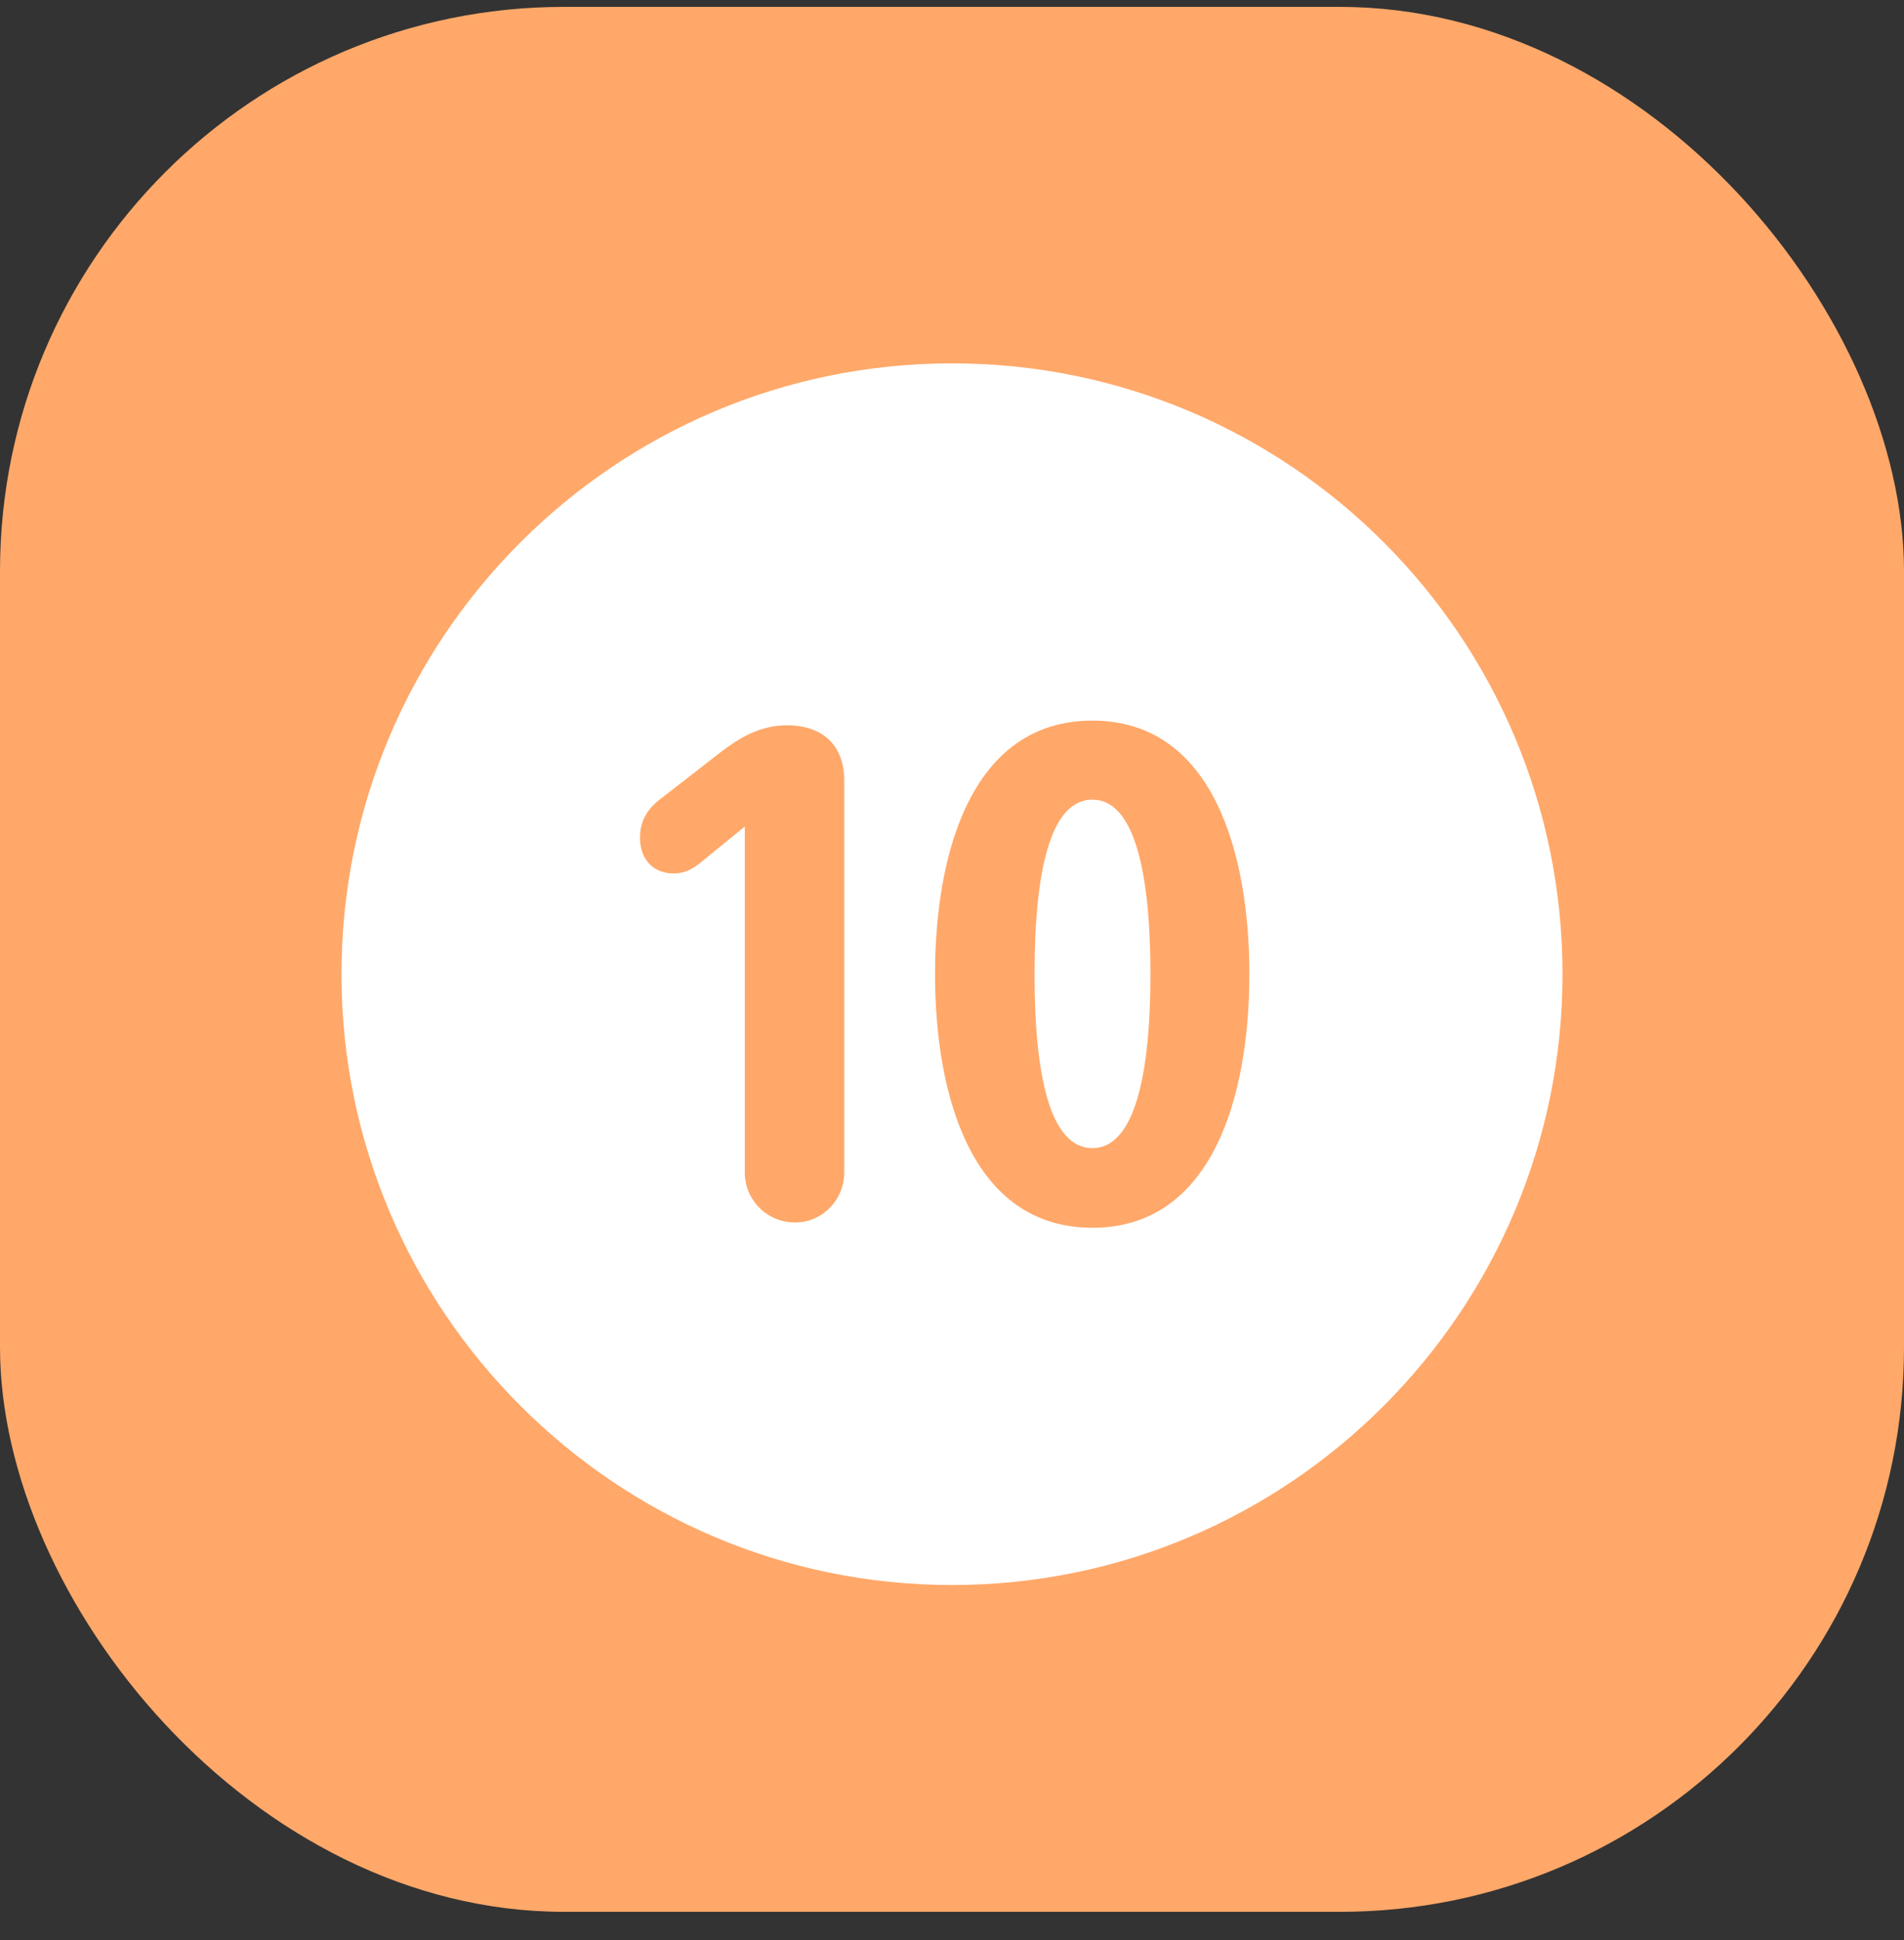
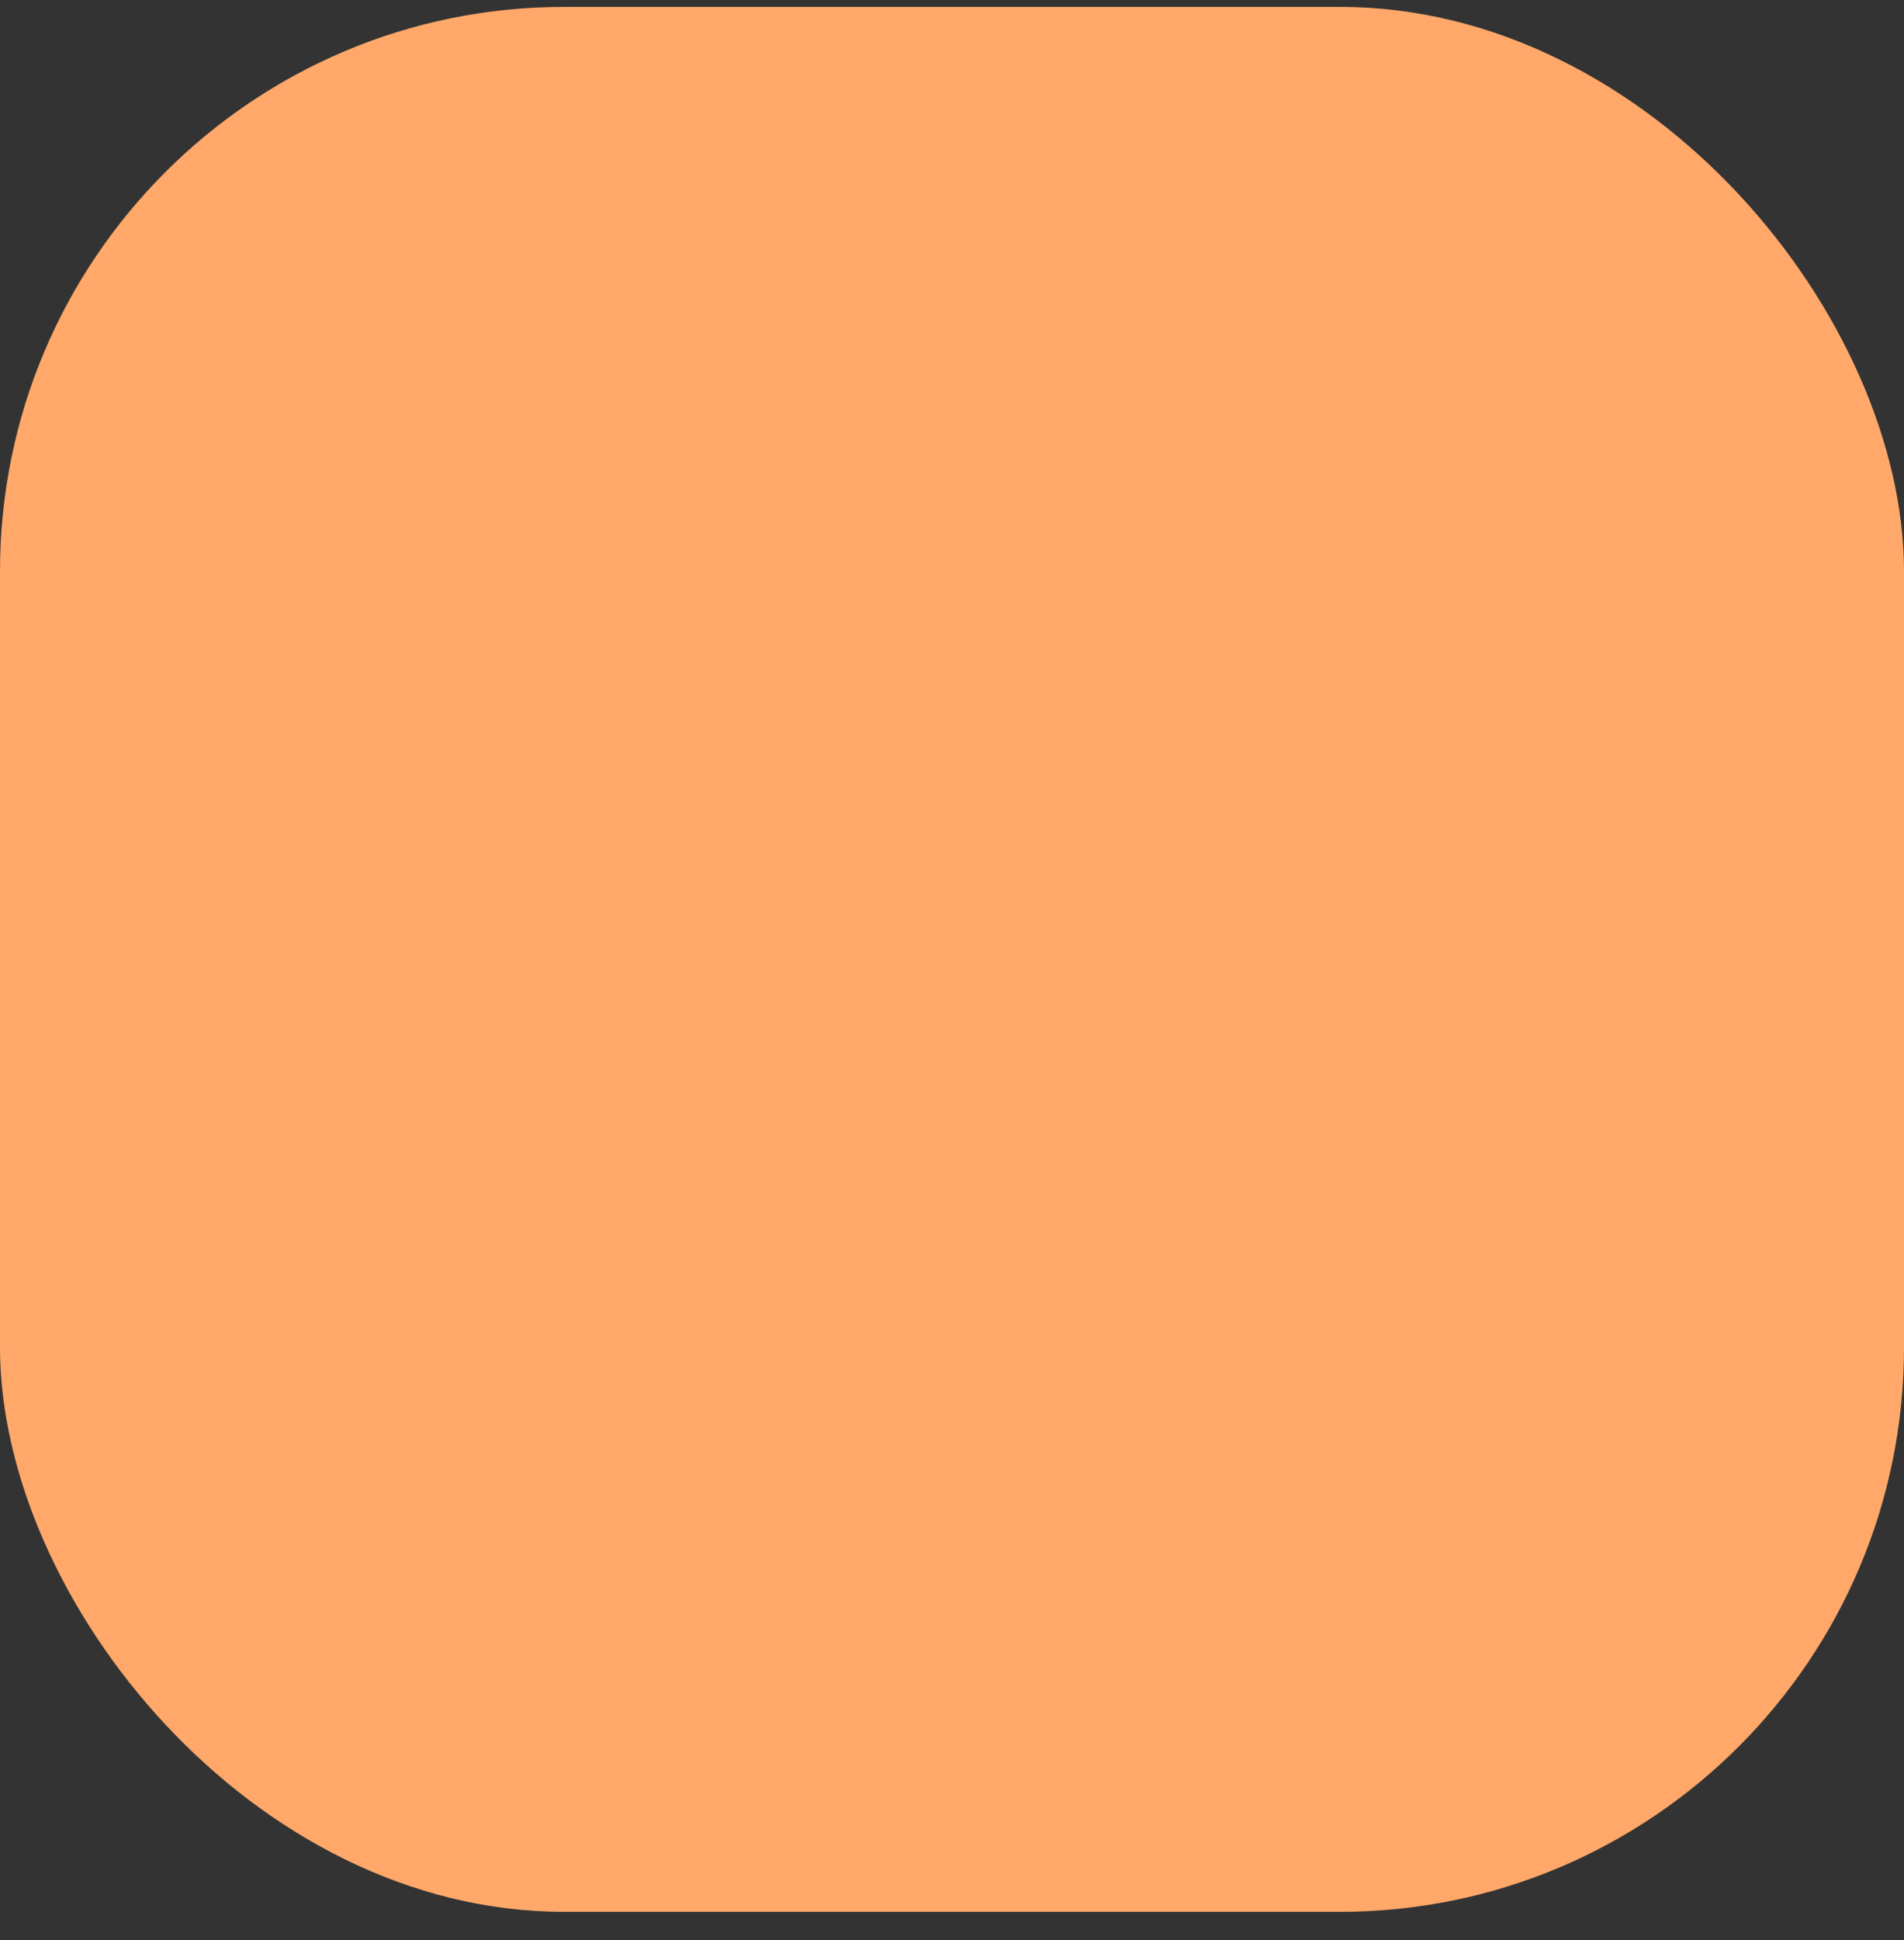
<svg xmlns="http://www.w3.org/2000/svg" width="54" height="55" viewBox="0 0 54 55" fill="none">
  <rect x="0" y="0" width="54" height="55" fill="#333333" stroke="none" />
  <rect y="0.195" width="54" height="54" rx="16" fill="#FFA869" />
-   <path d="M27 44.931C17.454 44.931 9.685 37.161 9.685 27.615C9.685 18.053 17.454 10.3 27 10.3C36.562 10.3 44.315 18.053 44.315 27.615C44.315 37.161 36.562 44.931 27 44.931ZM30.984 34.804C34.404 34.804 35.434 31.035 35.434 27.615C35.434 24.195 34.404 20.427 30.984 20.427C27.548 20.427 26.519 24.195 26.519 27.615C26.519 31.035 27.548 34.804 30.984 34.804ZM22.551 34.654C23.314 34.654 23.945 34.023 23.945 33.227V22.137C23.945 21.124 23.331 20.56 22.318 20.56C21.538 20.56 20.94 20.941 20.459 21.307L18.749 22.635C18.367 22.917 18.151 23.266 18.151 23.747C18.151 24.395 18.566 24.76 19.098 24.76C19.38 24.76 19.562 24.677 19.795 24.511L21.123 23.432V33.227C21.123 34.023 21.754 34.654 22.551 34.654ZM30.984 32.546C29.789 32.546 29.341 30.52 29.341 27.615C29.341 24.693 29.789 22.668 30.984 22.668C32.163 22.668 32.628 24.693 32.628 27.615C32.628 30.52 32.163 32.546 30.984 32.546Z" fill="white" />
</svg>